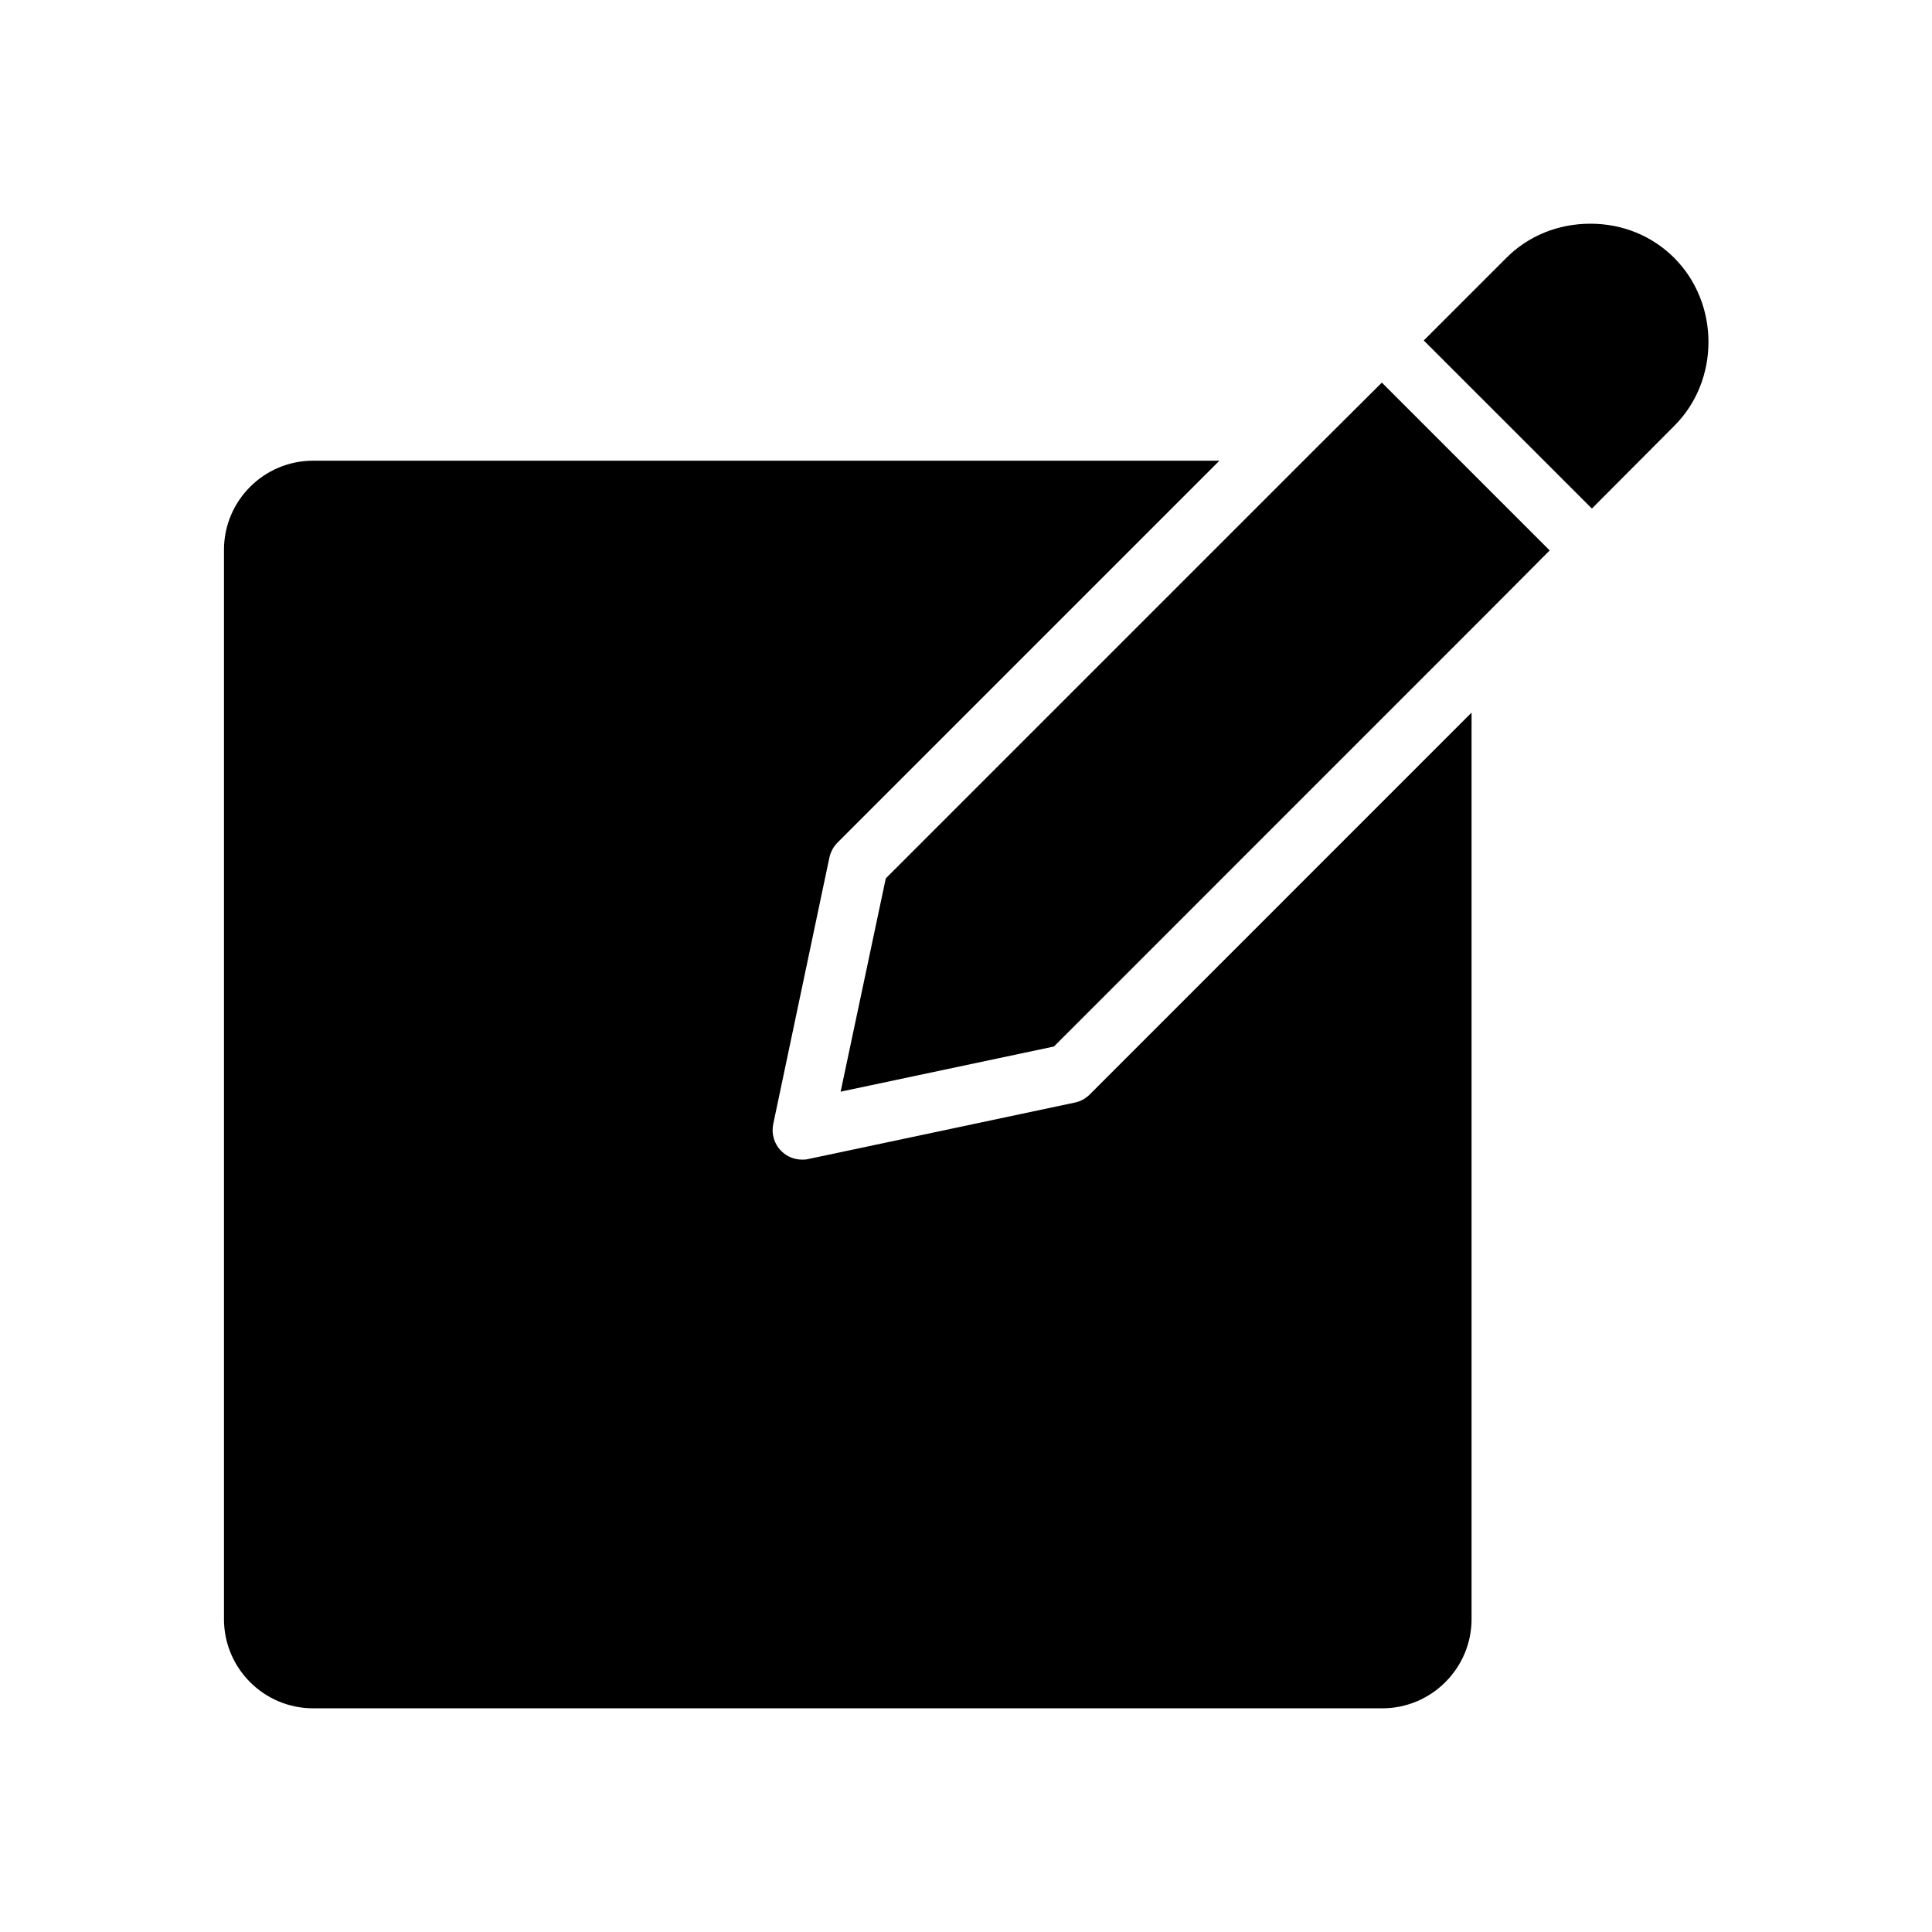
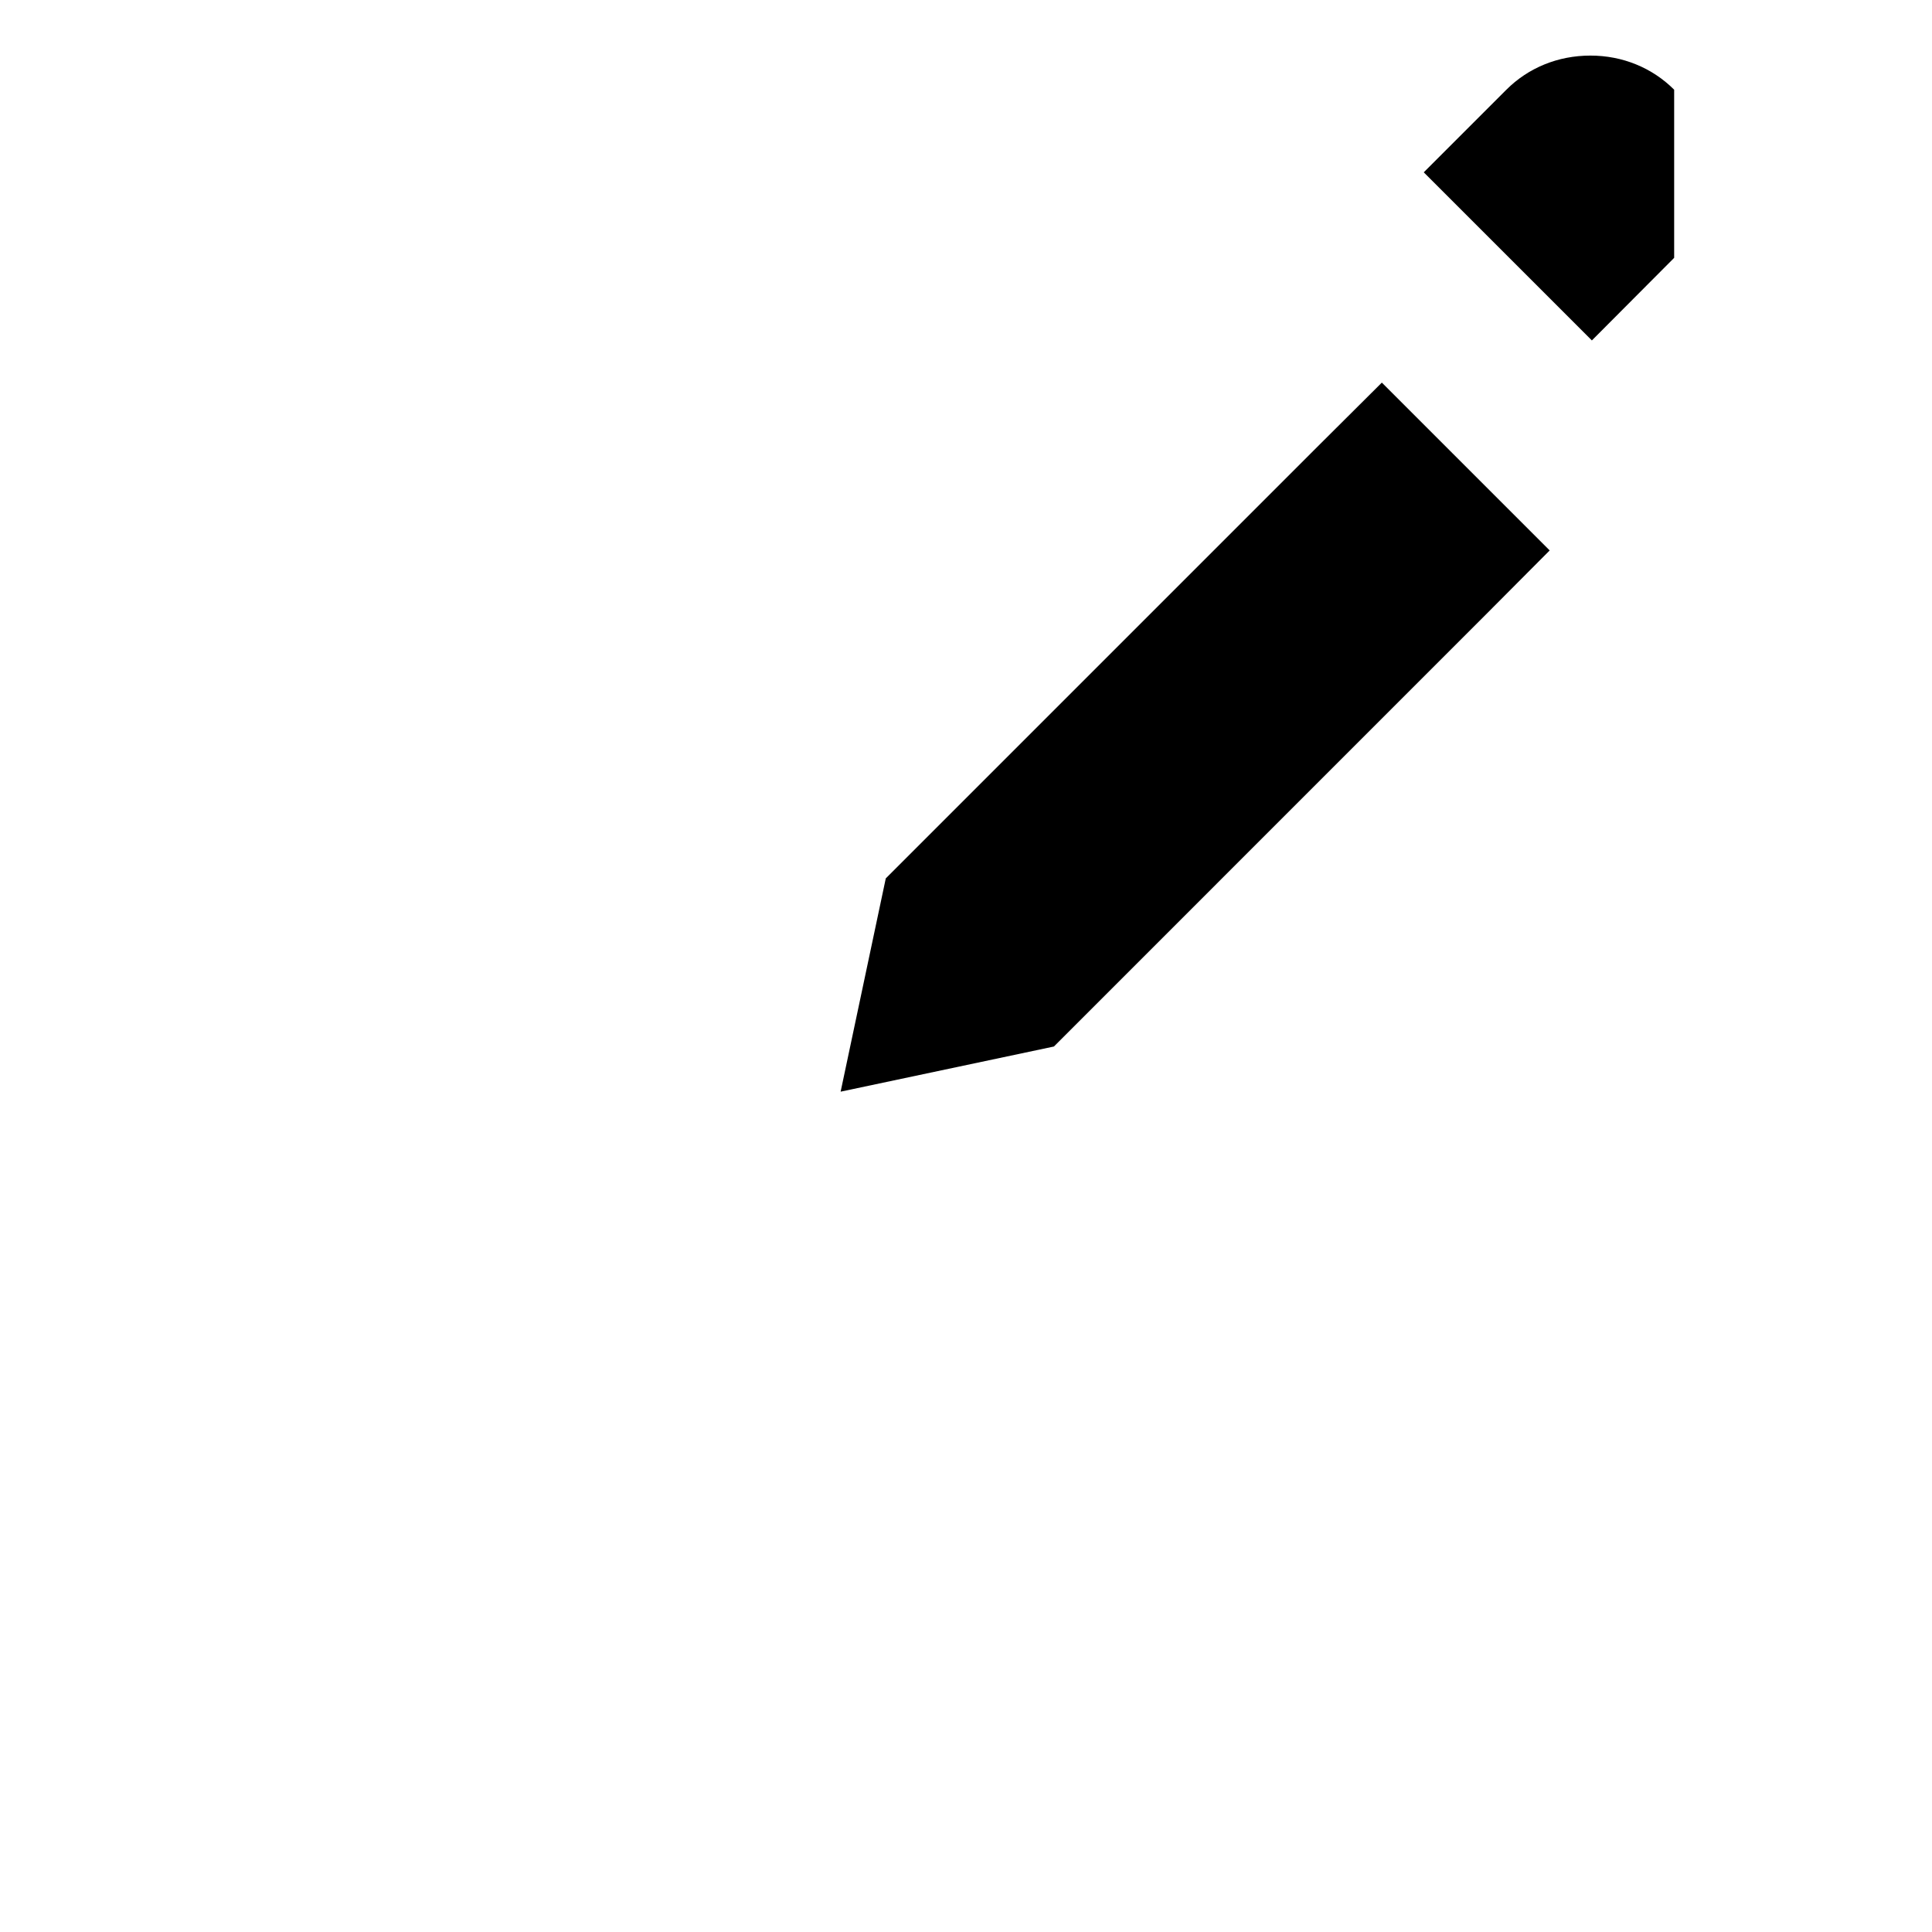
<svg xmlns="http://www.w3.org/2000/svg" fill="#000000" width="800px" height="800px" version="1.1" viewBox="144 144 512 512">
  <g>
-     <path d="m587.67 212.33c12.121 12.121 12.121 32.512 0 44.555l-21.805 21.887-44.555-44.547 21.883-21.883c5.816-5.824 13.688-9.055 22.27-9.055 8.508-0.008 16.383 3.219 22.207 9.043z" />
+     <path d="m587.67 212.33l-21.805 21.887-44.555-44.547 21.883-21.883c5.816-5.824 13.688-9.055 22.27-9.055 8.508-0.008 16.383 3.219 22.207 9.043z" />
    <path d="m554.68 289.87-18.262 18.344-0.238 0.234-112.88 112.89-56.523 11.965 11.965-56.52 112.65-112.65 0.707-0.711 18.105-18.027z" />
-     <path d="m533.98 332.85v240.25c0 12.98-10.629 23.617-23.617 23.617h-283.39c-13.059 0-23.617-10.637-23.617-23.617v-283.39c0-12.988 10.555-23.617 23.617-23.617h240.18l-101.23 101.23c-1.023 1.031-1.801 2.449-2.125 3.938l-14.879 70.613c-0.543 2.598 0.234 5.273 2.133 7.164 1.488 1.488 3.457 2.273 5.512 2.273 0.543 0 1.102 0 1.652-0.156l70.613-14.957c1.488-0.316 2.824-1.023 3.938-2.125z" />
  </g>
</svg>